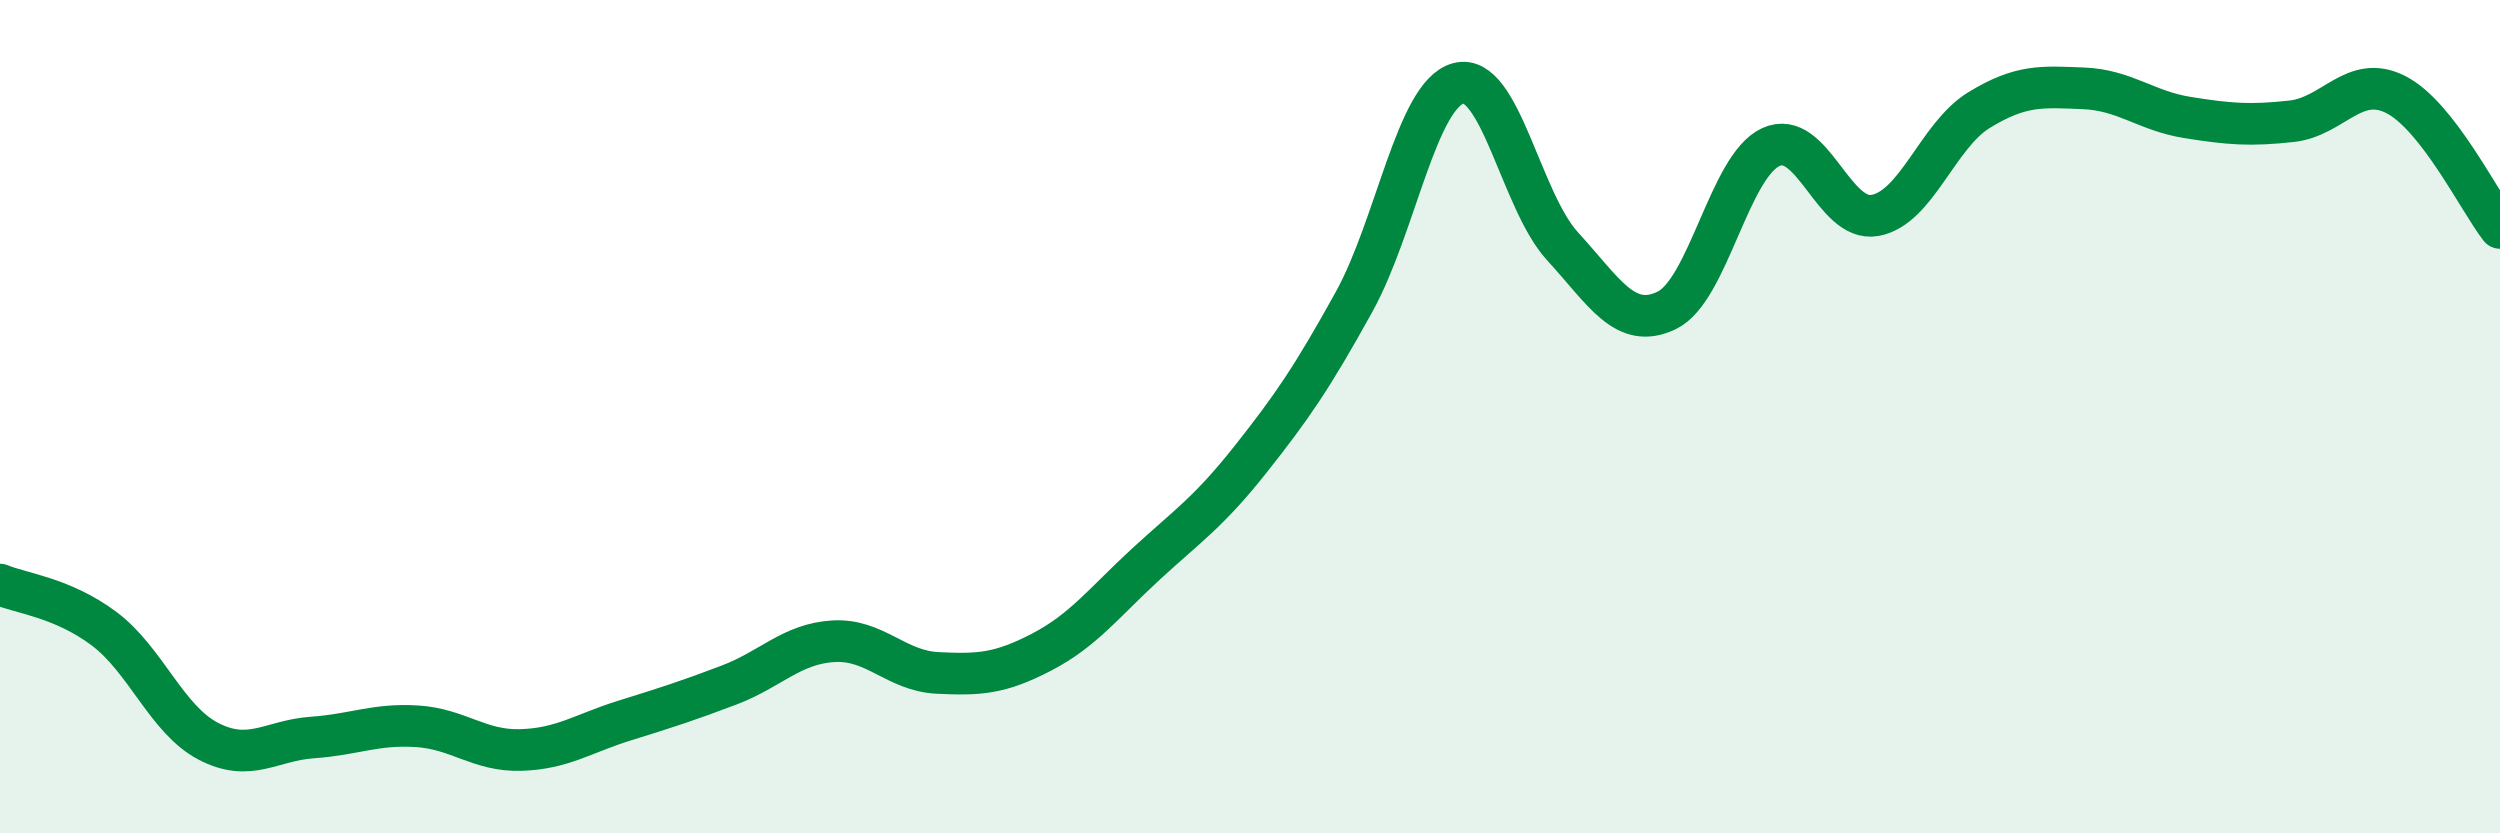
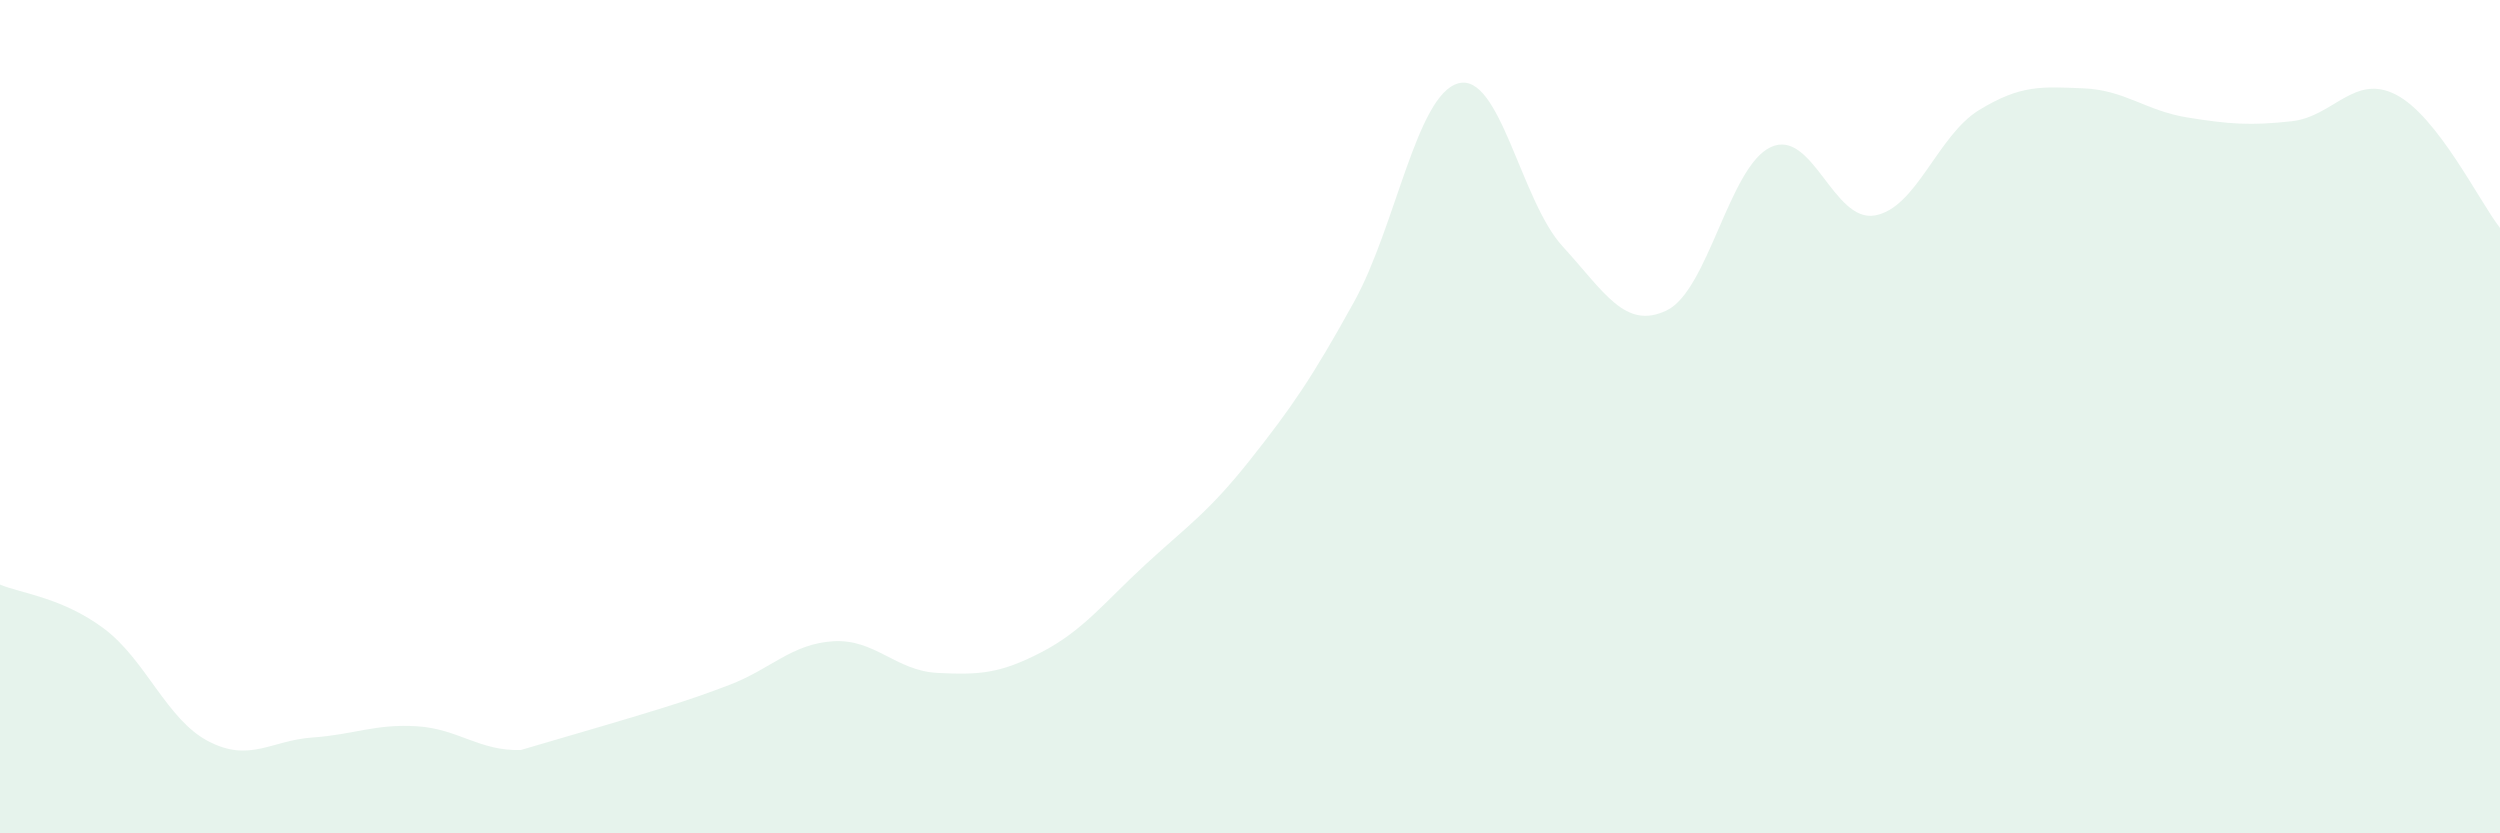
<svg xmlns="http://www.w3.org/2000/svg" width="60" height="20" viewBox="0 0 60 20">
-   <path d="M 0,14.03 C 0.5,14.24 1.5,14.34 2.5,15.09 C 3.5,15.84 4,17.27 5,17.79 C 6,18.31 6.5,17.77 7.5,17.7 C 8.5,17.63 9,17.37 10,17.43 C 11,17.49 11.5,18.03 12.5,18 C 13.5,17.97 14,17.6 15,17.29 C 16,16.98 16.5,16.82 17.5,16.44 C 18.5,16.06 19,15.45 20,15.39 C 21,15.33 21.5,16.1 22.5,16.15 C 23.5,16.2 24,16.17 25,15.65 C 26,15.13 26.5,14.46 27.5,13.54 C 28.5,12.62 29,12.3 30,11.04 C 31,9.78 31.5,9.05 32.5,7.24 C 33.5,5.43 34,2.27 35,2 C 36,1.73 36.5,4.82 37.5,5.91 C 38.5,7 39,7.93 40,7.45 C 41,6.97 41.5,3.99 42.5,3.53 C 43.5,3.07 44,5.35 45,5.17 C 46,4.99 46.5,3.25 47.5,2.64 C 48.5,2.03 49,2.08 50,2.12 C 51,2.16 51.5,2.66 52.5,2.82 C 53.5,2.98 54,3.02 55,2.91 C 56,2.8 56.5,1.76 57.5,2.27 C 58.5,2.78 59.5,4.83 60,5.47L60 20L0 20Z" fill="#008740" opacity="0.1" stroke-linecap="round" stroke-linejoin="round" />
-   <path d="M 0,14.03 C 0.5,14.24 1.5,14.34 2.5,15.09 C 3.5,15.84 4,17.27 5,17.79 C 6,18.31 6.5,17.77 7.5,17.7 C 8.5,17.63 9,17.37 10,17.43 C 11,17.49 11.5,18.03 12.5,18 C 13.5,17.97 14,17.6 15,17.29 C 16,16.98 16.5,16.82 17.5,16.44 C 18.5,16.06 19,15.45 20,15.39 C 21,15.33 21.5,16.1 22.5,16.15 C 23.5,16.2 24,16.17 25,15.65 C 26,15.13 26.5,14.46 27.5,13.54 C 28.5,12.62 29,12.3 30,11.04 C 31,9.78 31.5,9.05 32.5,7.24 C 33.5,5.43 34,2.27 35,2 C 36,1.73 36.5,4.82 37.5,5.91 C 38.5,7 39,7.93 40,7.45 C 41,6.97 41.5,3.99 42.5,3.53 C 43.5,3.07 44,5.35 45,5.17 C 46,4.99 46.5,3.25 47.5,2.64 C 48.5,2.03 49,2.08 50,2.12 C 51,2.16 51.5,2.66 52.5,2.82 C 53.5,2.98 54,3.02 55,2.91 C 56,2.8 56.5,1.76 57.5,2.27 C 58.5,2.78 59.5,4.83 60,5.47" stroke="#008740" stroke-width="1" fill="none" stroke-linecap="round" stroke-linejoin="round" />
+   <path d="M 0,14.03 C 0.5,14.24 1.5,14.34 2.5,15.09 C 3.5,15.84 4,17.27 5,17.79 C 6,18.31 6.5,17.77 7.5,17.7 C 8.5,17.63 9,17.37 10,17.43 C 11,17.49 11.5,18.03 12.5,18 C 16,16.98 16.5,16.82 17.5,16.44 C 18.5,16.06 19,15.45 20,15.39 C 21,15.33 21.5,16.1 22.5,16.15 C 23.5,16.2 24,16.17 25,15.65 C 26,15.13 26.5,14.46 27.5,13.54 C 28.5,12.62 29,12.3 30,11.04 C 31,9.78 31.5,9.05 32.5,7.24 C 33.5,5.43 34,2.27 35,2 C 36,1.73 36.5,4.82 37.5,5.91 C 38.5,7 39,7.93 40,7.45 C 41,6.97 41.5,3.99 42.5,3.53 C 43.5,3.07 44,5.35 45,5.17 C 46,4.99 46.5,3.25 47.5,2.64 C 48.5,2.03 49,2.08 50,2.12 C 51,2.16 51.5,2.66 52.5,2.82 C 53.5,2.98 54,3.02 55,2.91 C 56,2.8 56.5,1.76 57.5,2.27 C 58.5,2.78 59.5,4.83 60,5.47L60 20L0 20Z" fill="#008740" opacity="0.1" stroke-linecap="round" stroke-linejoin="round" />
</svg>